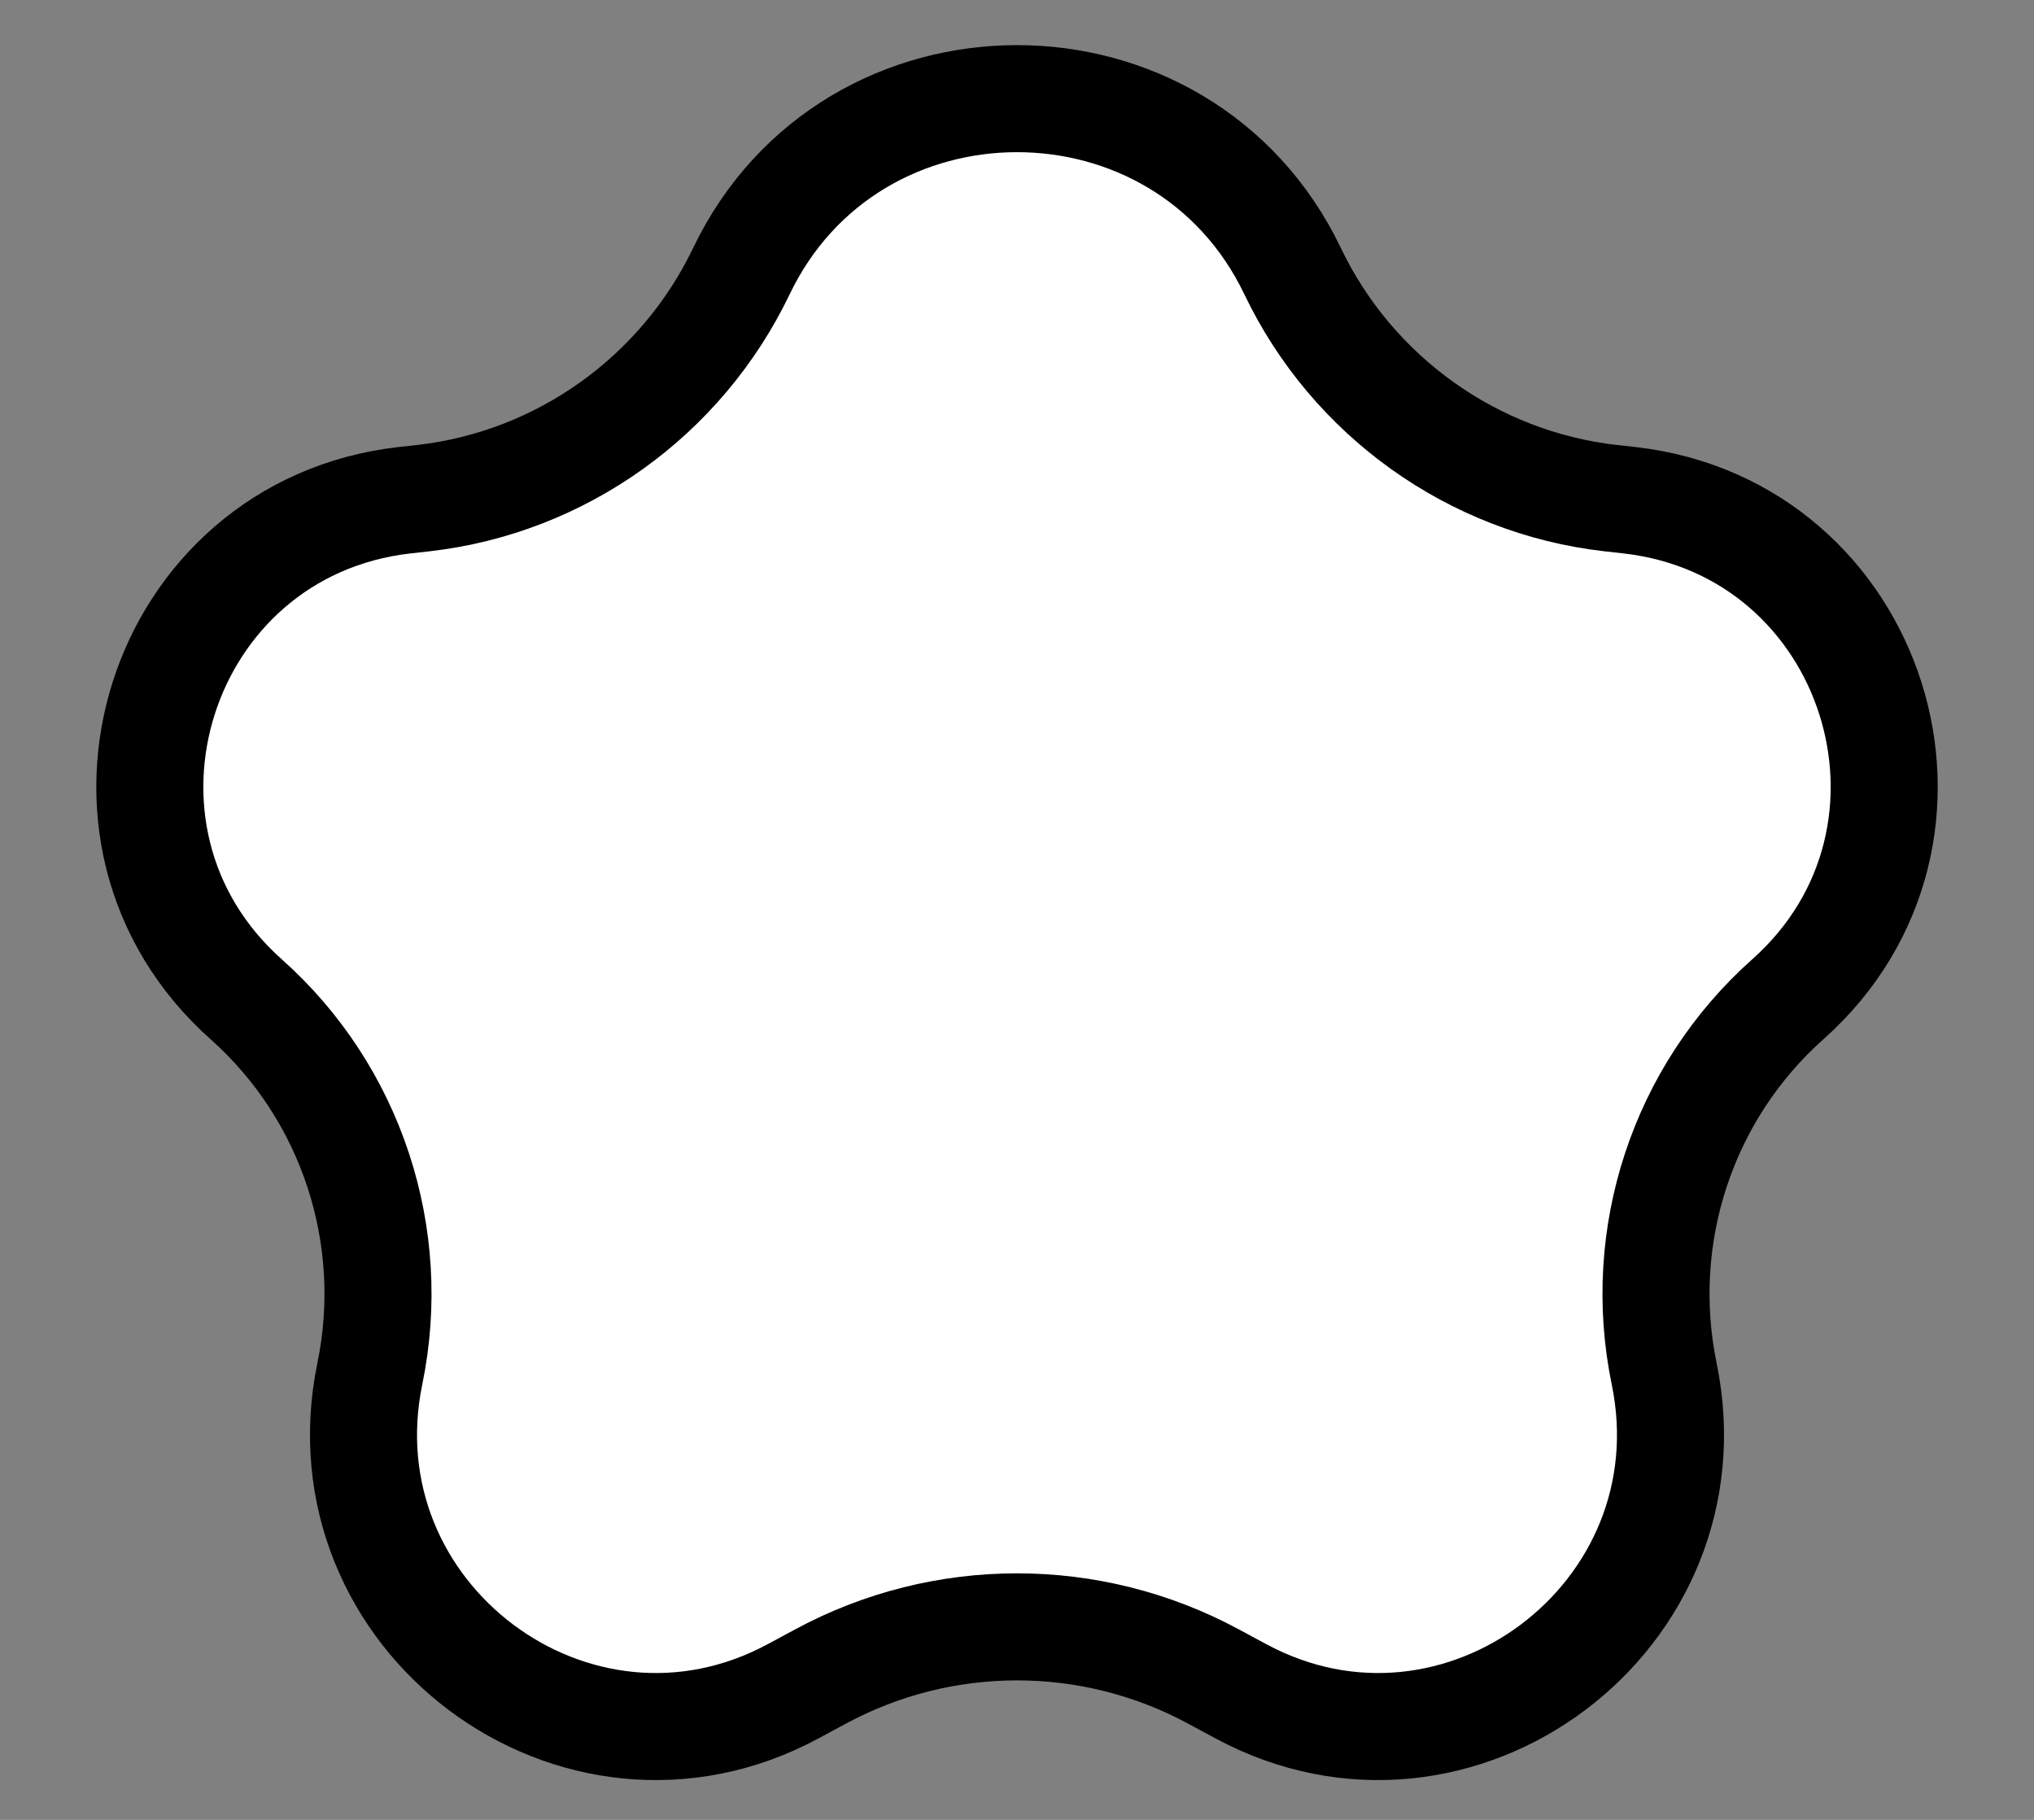
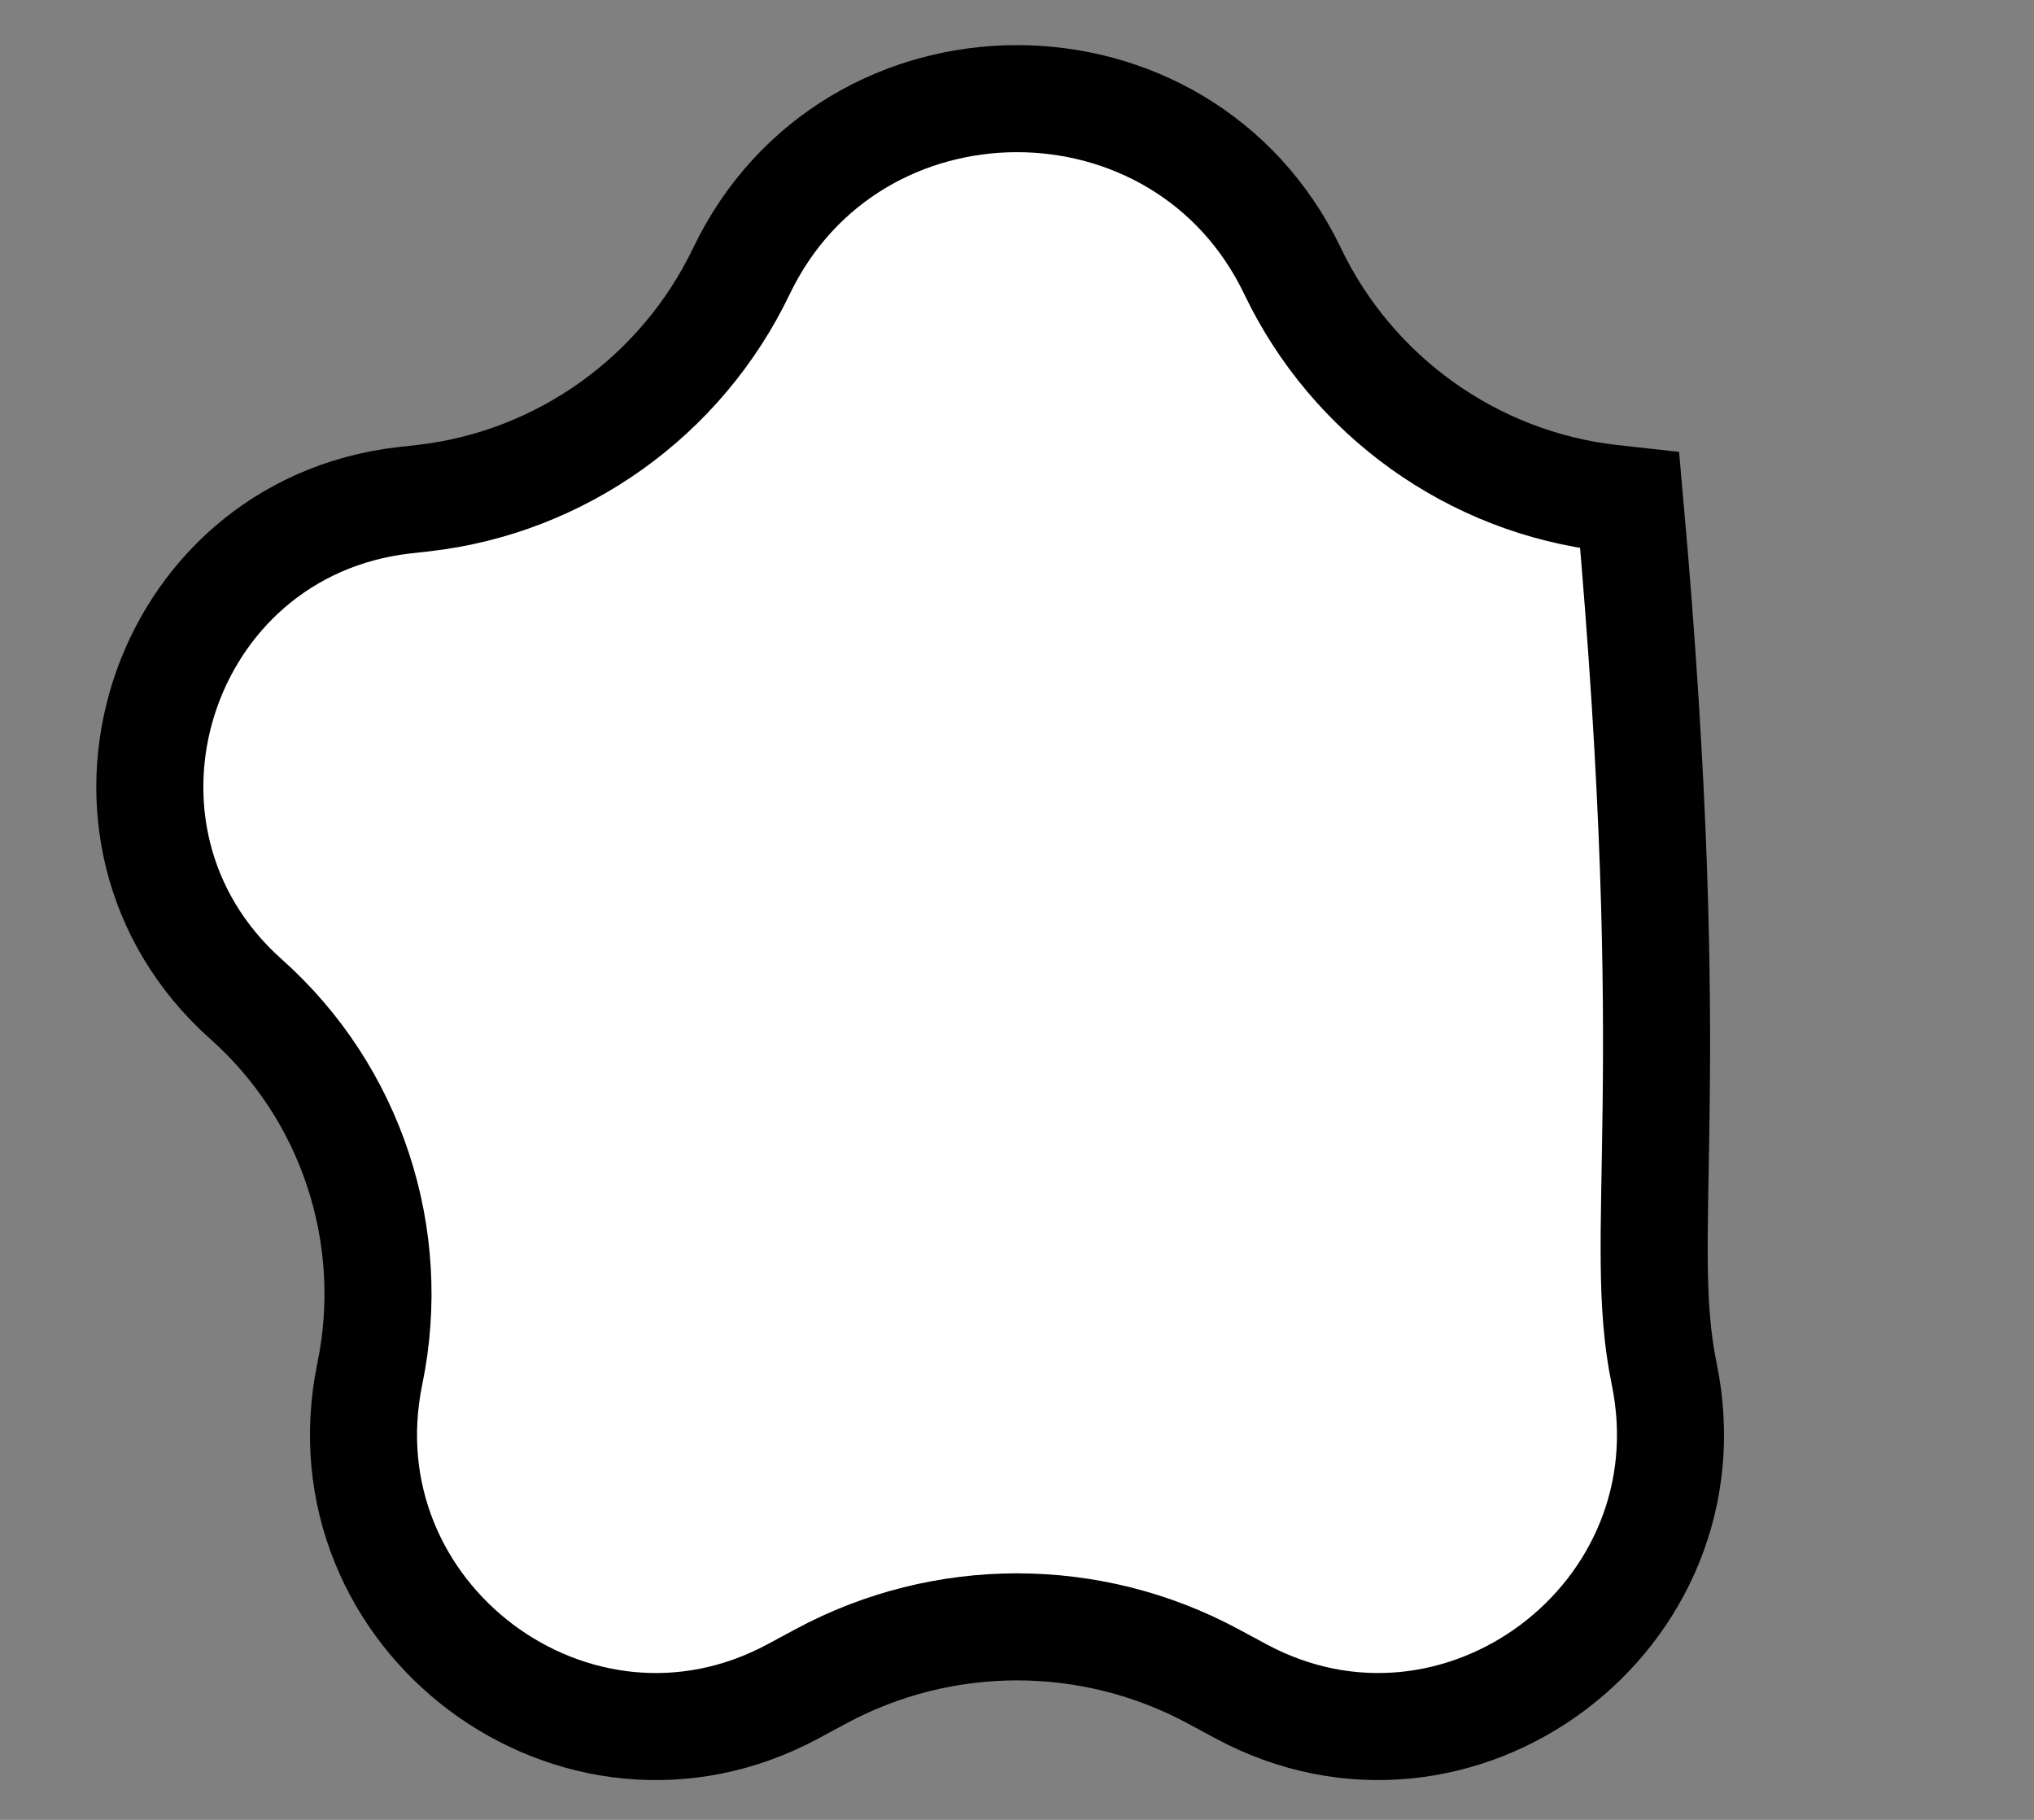
<svg xmlns="http://www.w3.org/2000/svg" width="19" height="17" viewBox="0 0 19 17" fill="none">
  <rect x="0" y="0" width="19" height="17" fill="#808080" stroke="none" />
-   <path d="M6.925 2.534C7.955 0.384 11.046 0.384 12.075 2.534C12.633 3.699 13.756 4.506 15.043 4.653L15.223 4.673C17.523 4.936 18.429 7.796 16.7 9.335C15.718 10.209 15.28 11.545 15.545 12.831C16.014 15.102 13.62 16.893 11.59 15.798L11.332 15.659C10.188 15.043 8.812 15.043 7.668 15.659L7.41 15.798C5.38 16.893 2.986 15.102 3.455 12.831C3.72 11.545 3.282 10.209 2.3 9.335C0.571 7.796 1.478 4.936 3.777 4.673L3.957 4.653C5.244 4.506 6.366 3.699 6.925 2.534Z" fill="white" stroke="black" />
+   <path d="M6.925 2.534C7.955 0.384 11.046 0.384 12.075 2.534C12.633 3.699 13.756 4.506 15.043 4.653L15.223 4.673C15.718 10.209 15.28 11.545 15.545 12.831C16.014 15.102 13.62 16.893 11.59 15.798L11.332 15.659C10.188 15.043 8.812 15.043 7.668 15.659L7.41 15.798C5.38 16.893 2.986 15.102 3.455 12.831C3.72 11.545 3.282 10.209 2.3 9.335C0.571 7.796 1.478 4.936 3.777 4.673L3.957 4.653C5.244 4.506 6.366 3.699 6.925 2.534Z" fill="white" stroke="black" />
</svg>